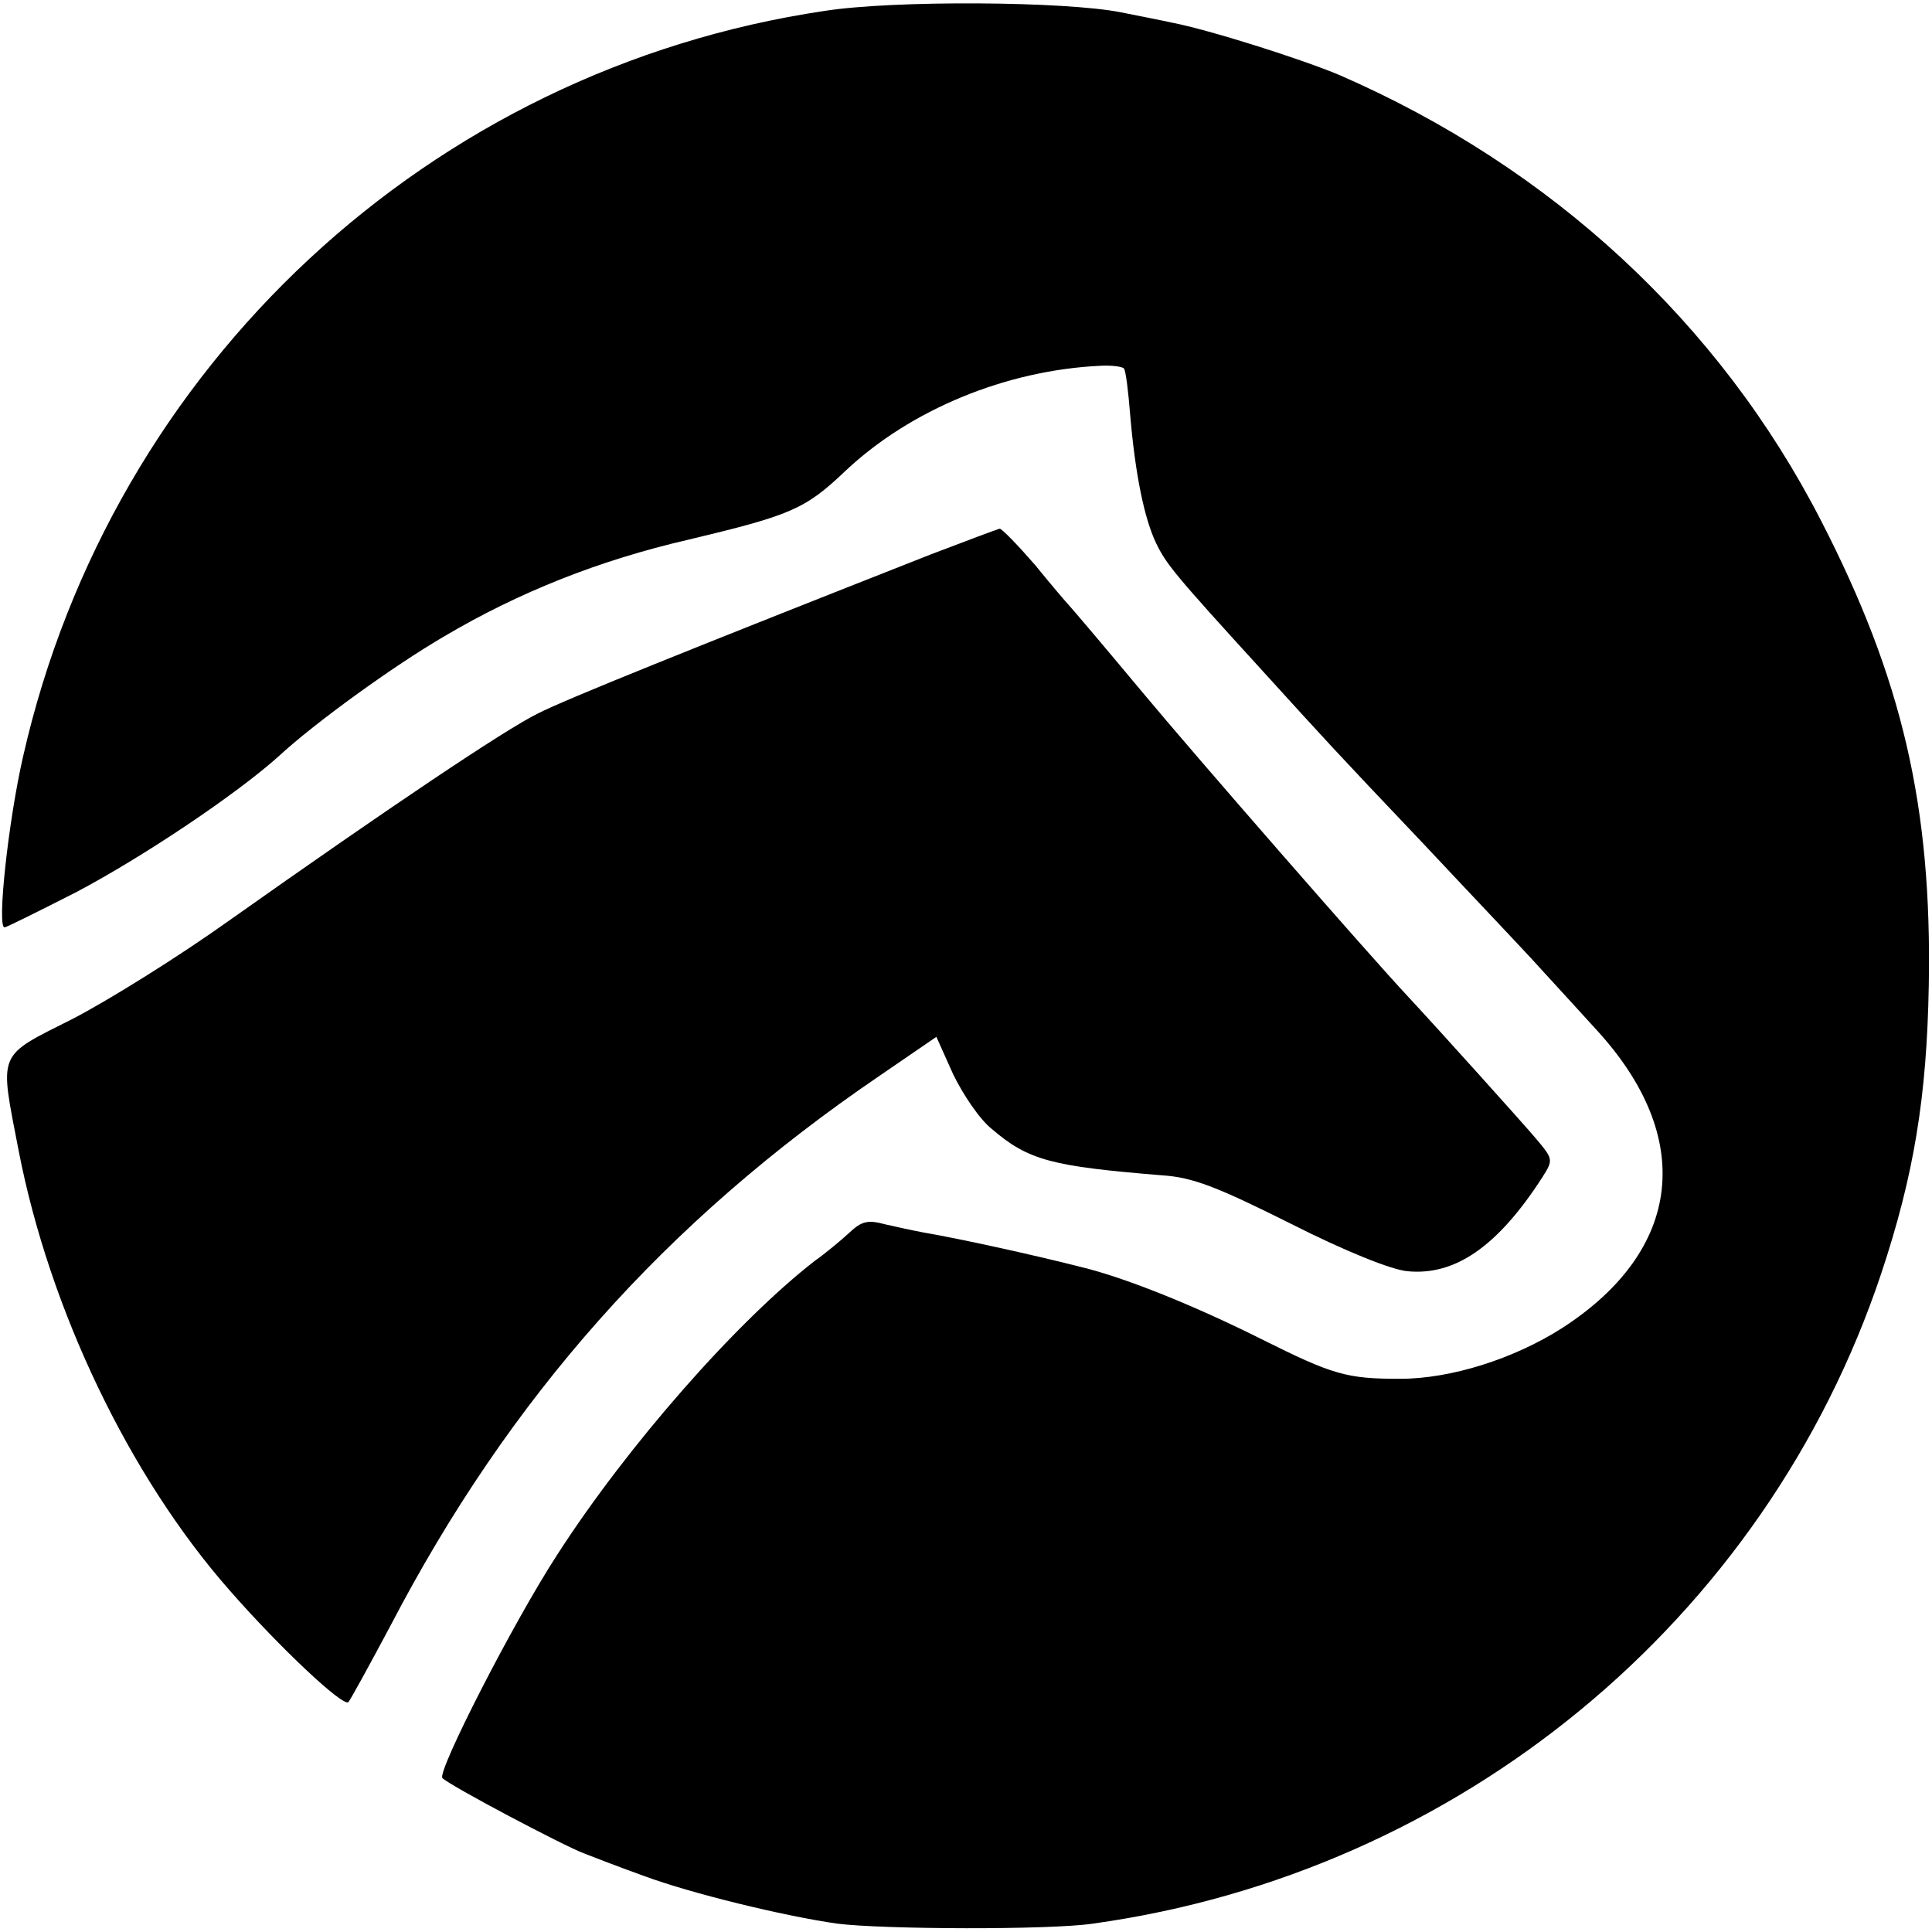
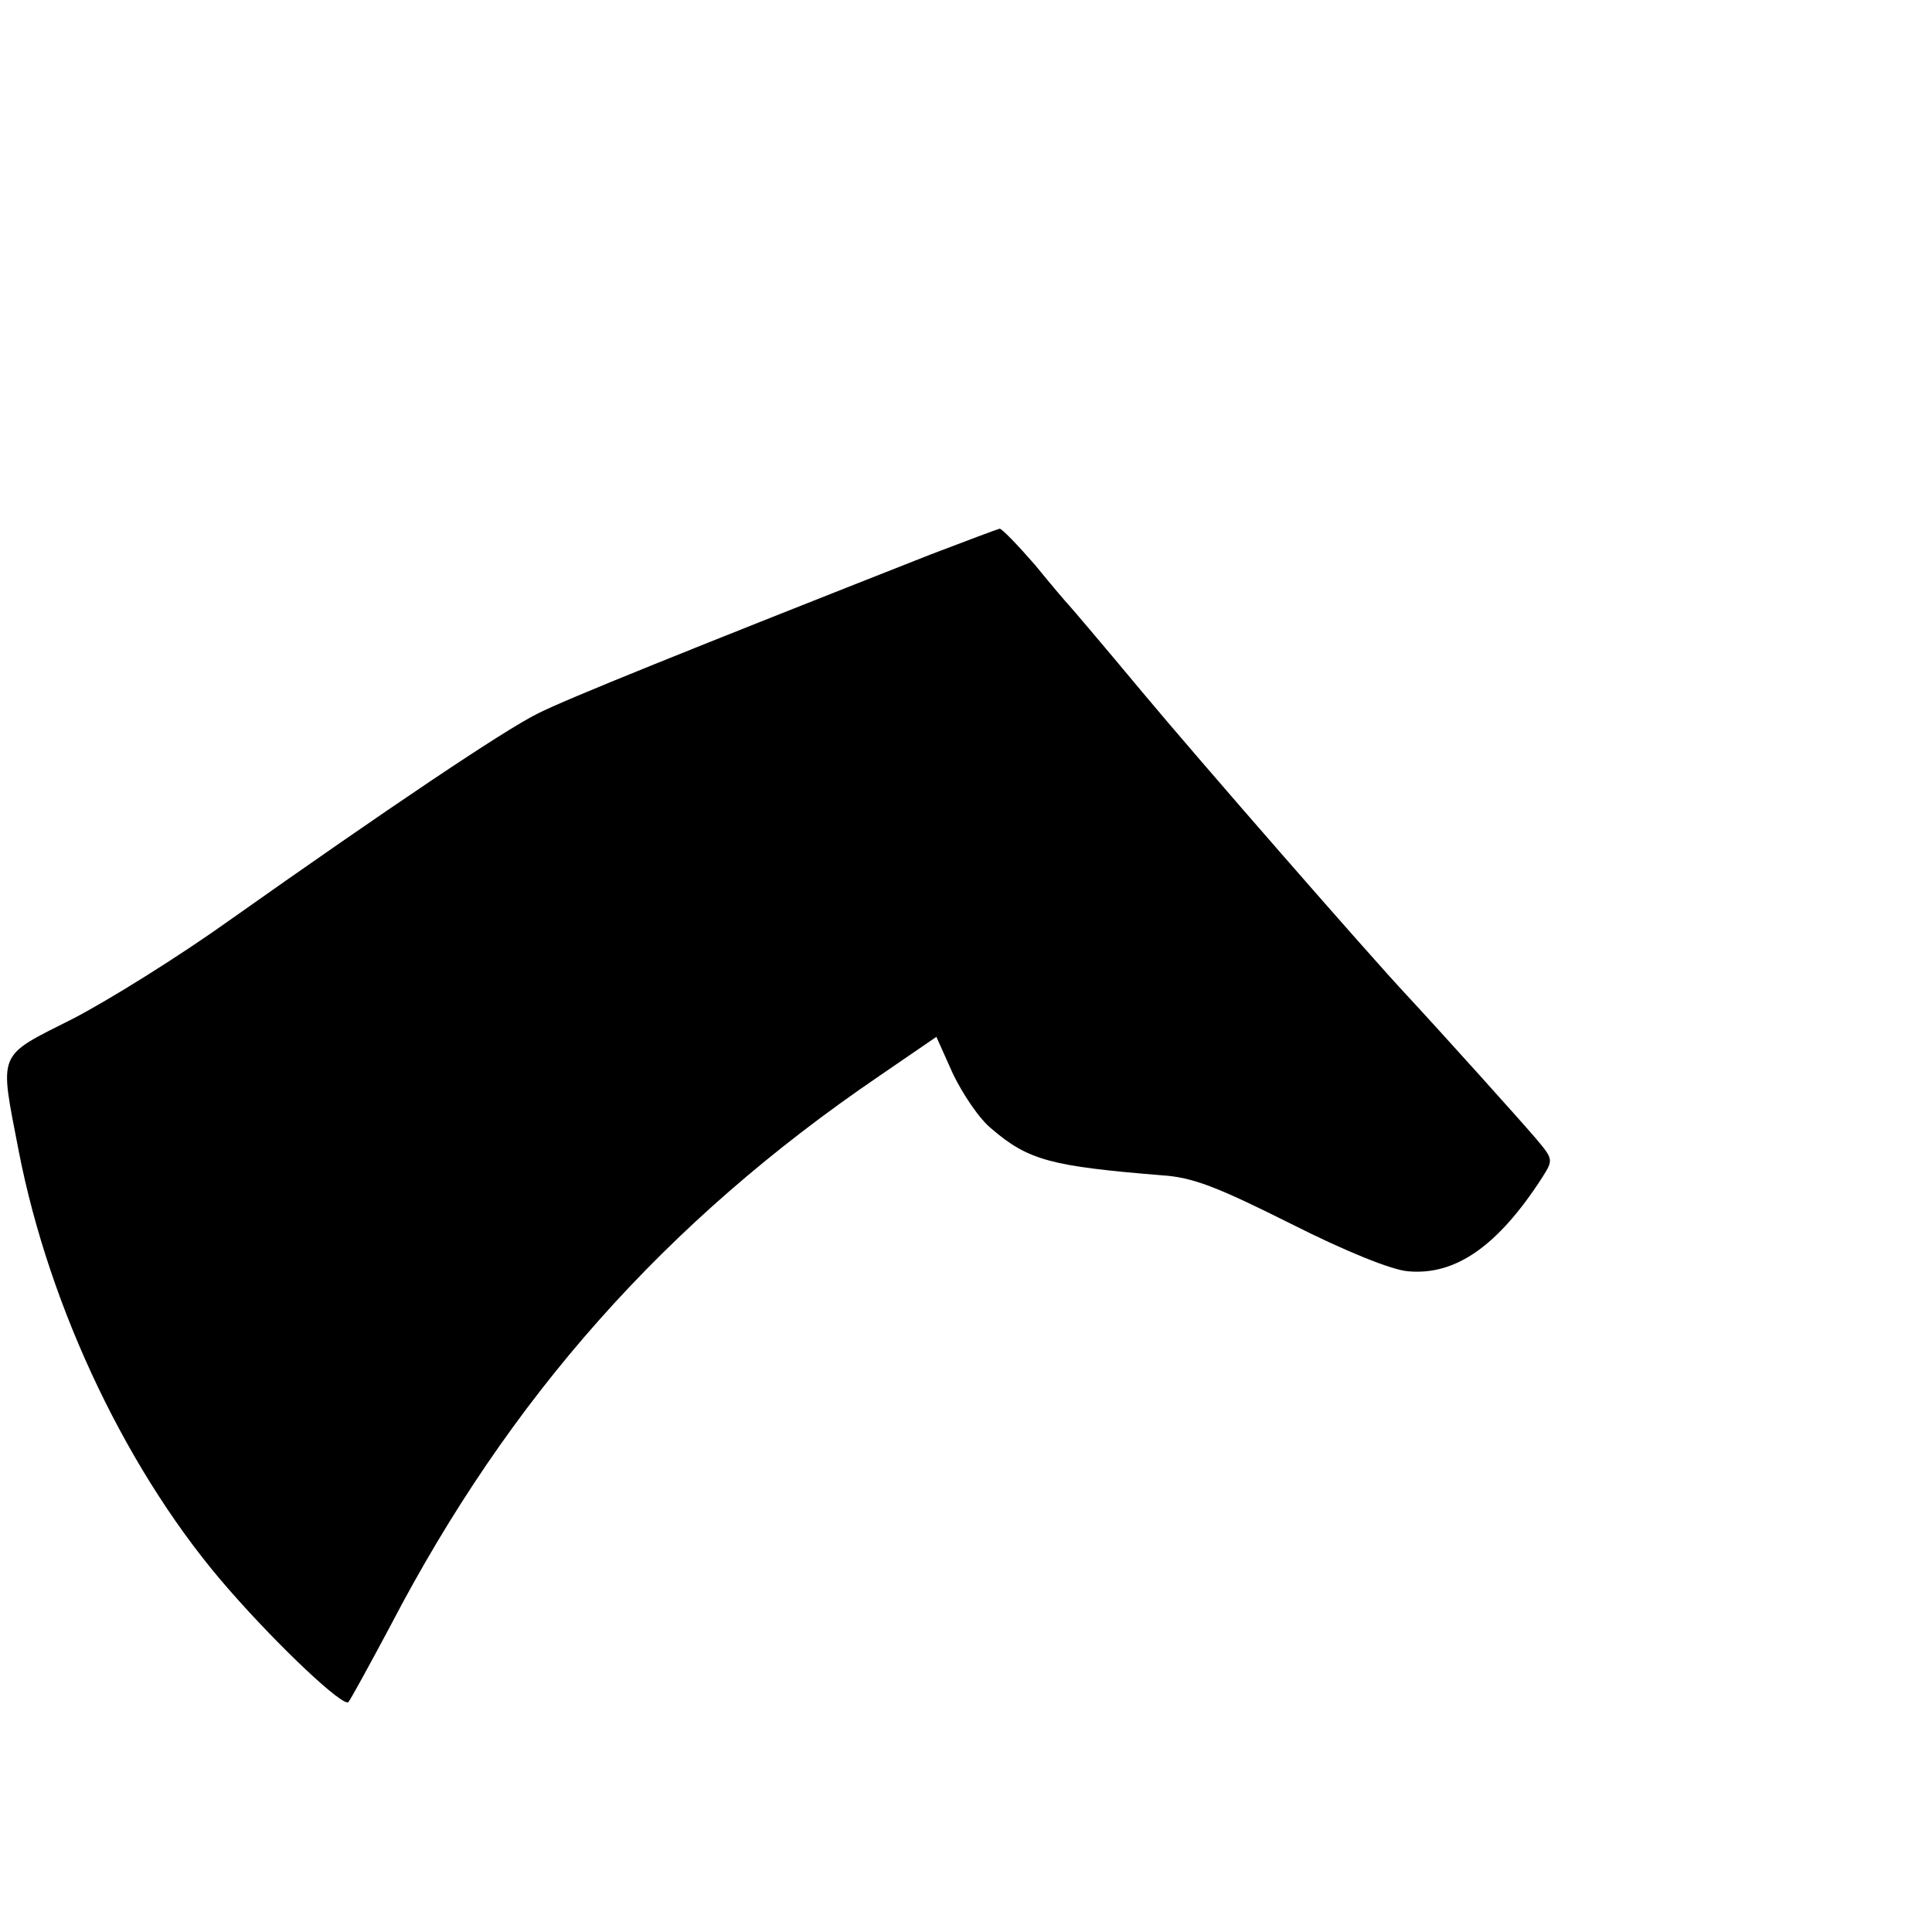
<svg xmlns="http://www.w3.org/2000/svg" version="1.0" width="300pt" height="300pt" viewBox="0 0 300 300" preserveAspectRatio="xMidYMid meet">
  <g transform="translate(0,300) scale(0.1,-0.1)" fill="#000000" stroke="none">
-     <path d="M1280 2983 c-612 -91 -1106 -550 -1244 -1157 -23 -100 -41 -266 -29 -266 3 0 53 25 112 55 104 55 247 151 313 210 56 52 179 141 258 187 115 68 240 118 379 150 159 38 181 47 244 107 101 95 249 156 395 163 17 1 34 -1 37 -4 3 -2 7 -35 10 -73 8 -93 22 -160 40 -198 16 -33 28 -48 163 -196 111 -122 106 -117 254 -273 74 -79 156 -165 181 -193 25 -27 63 -69 85 -93 155 -168 135 -343 -52 -464 -75 -48 -173 -79 -252 -79 -83 0 -104 6 -216 62 -102 51 -206 93 -273 110 -82 21 -197 46 -250 55 -16 3 -44 9 -61 13 -26 7 -36 5 -55 -13 -13 -12 -37 -32 -54 -44 -121 -94 -290 -286 -399 -455 -69 -106 -188 -339 -179 -348 12 -12 188 -105 220 -117 15 -6 57 -22 93 -35 73 -27 216 -62 300 -74 71 -9 330 -10 397 0 569 79 1044 471 1224 1009 51 153 71 275 74 448 5 277 -41 476 -167 721 -158 308 -419 549 -747 692 -59 25 -204 71 -262 82 -13 3 -49 10 -79 16 -86 17 -352 19 -460 2z" />
    <path d="M1445 2139 c-373 -147 -567 -225 -610 -247 -51 -25 -234 -148 -480 -322 -77 -55 -186 -123 -242 -152 -119 -60 -114 -49 -84 -205 48 -247 172 -506 328 -683 78 -89 176 -181 184 -173 4 5 33 58 65 118 185 355 427 628 759 854 l89 61 26 -58 c15 -31 41 -70 60 -85 57 -49 93 -58 264 -72 48 -3 86 -18 200 -75 85 -43 157 -72 182 -74 74 -7 140 39 209 146 17 27 17 28 -10 60 -22 26 -148 166 -200 222 -59 63 -326 369 -411 471 -60 72 -111 132 -114 135 -3 3 -27 31 -53 63 -27 31 -52 57 -55 56 -4 -1 -52 -19 -107 -40z" />
  </g>
</svg>